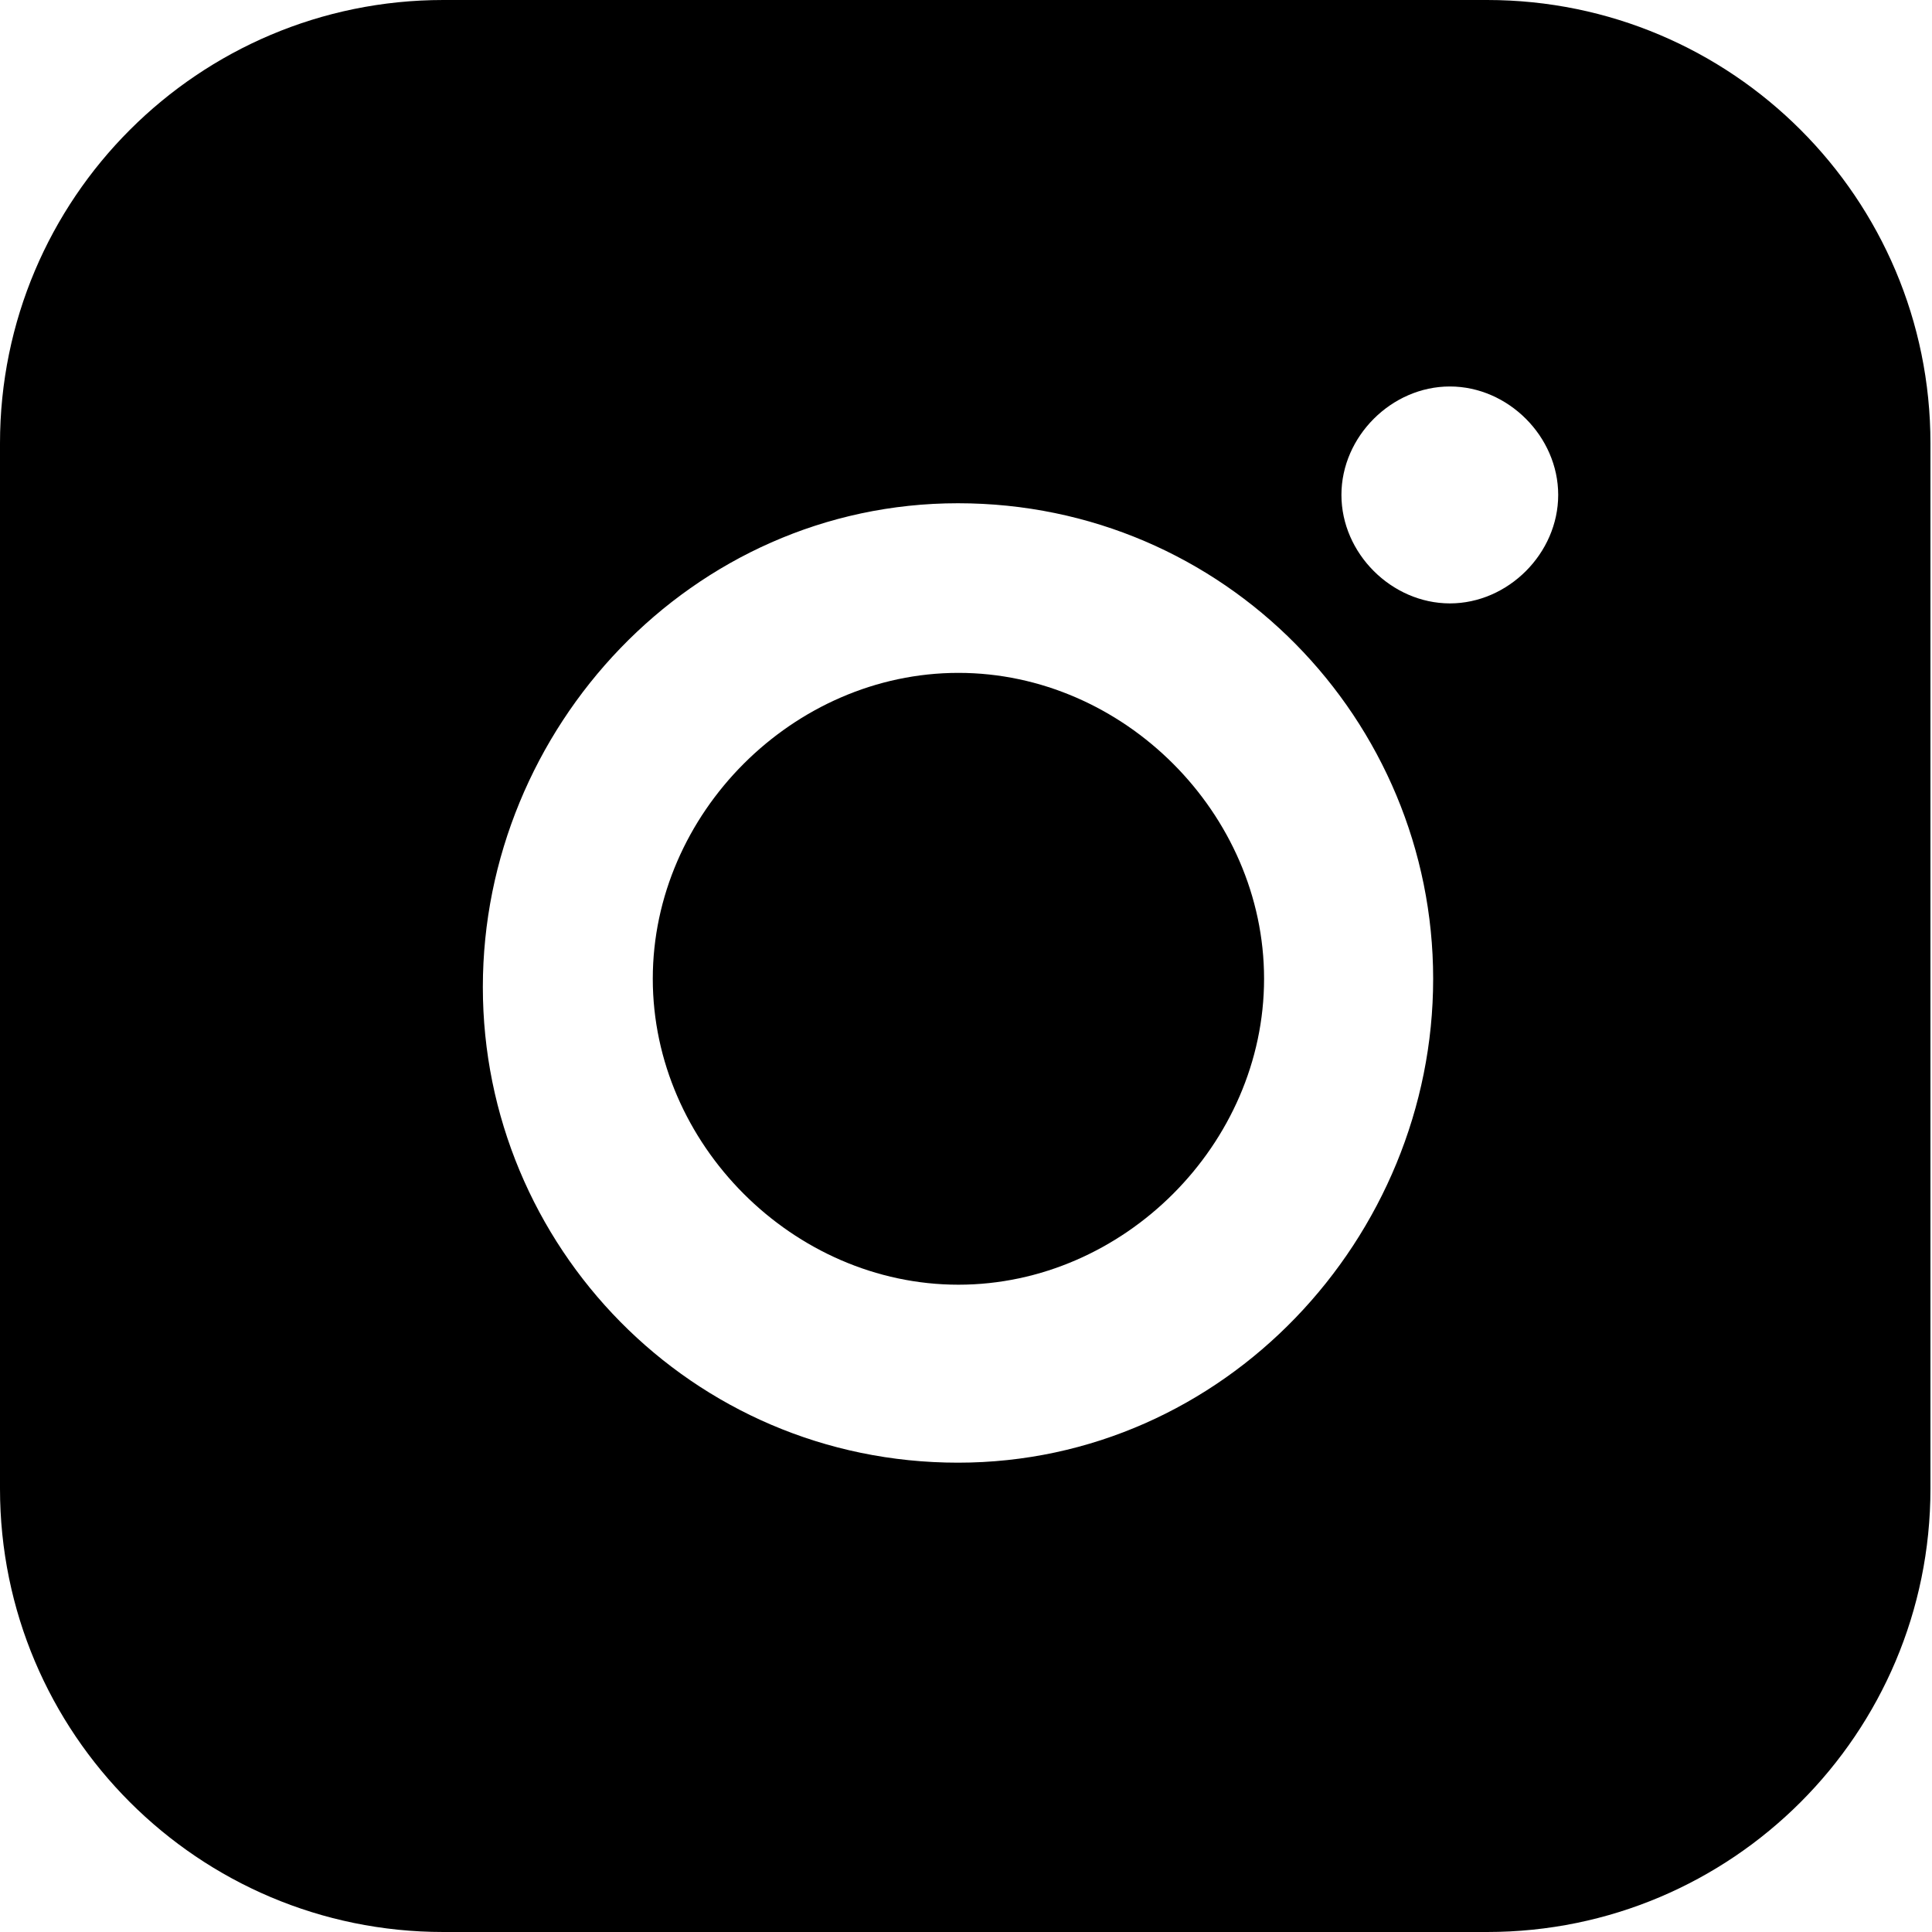
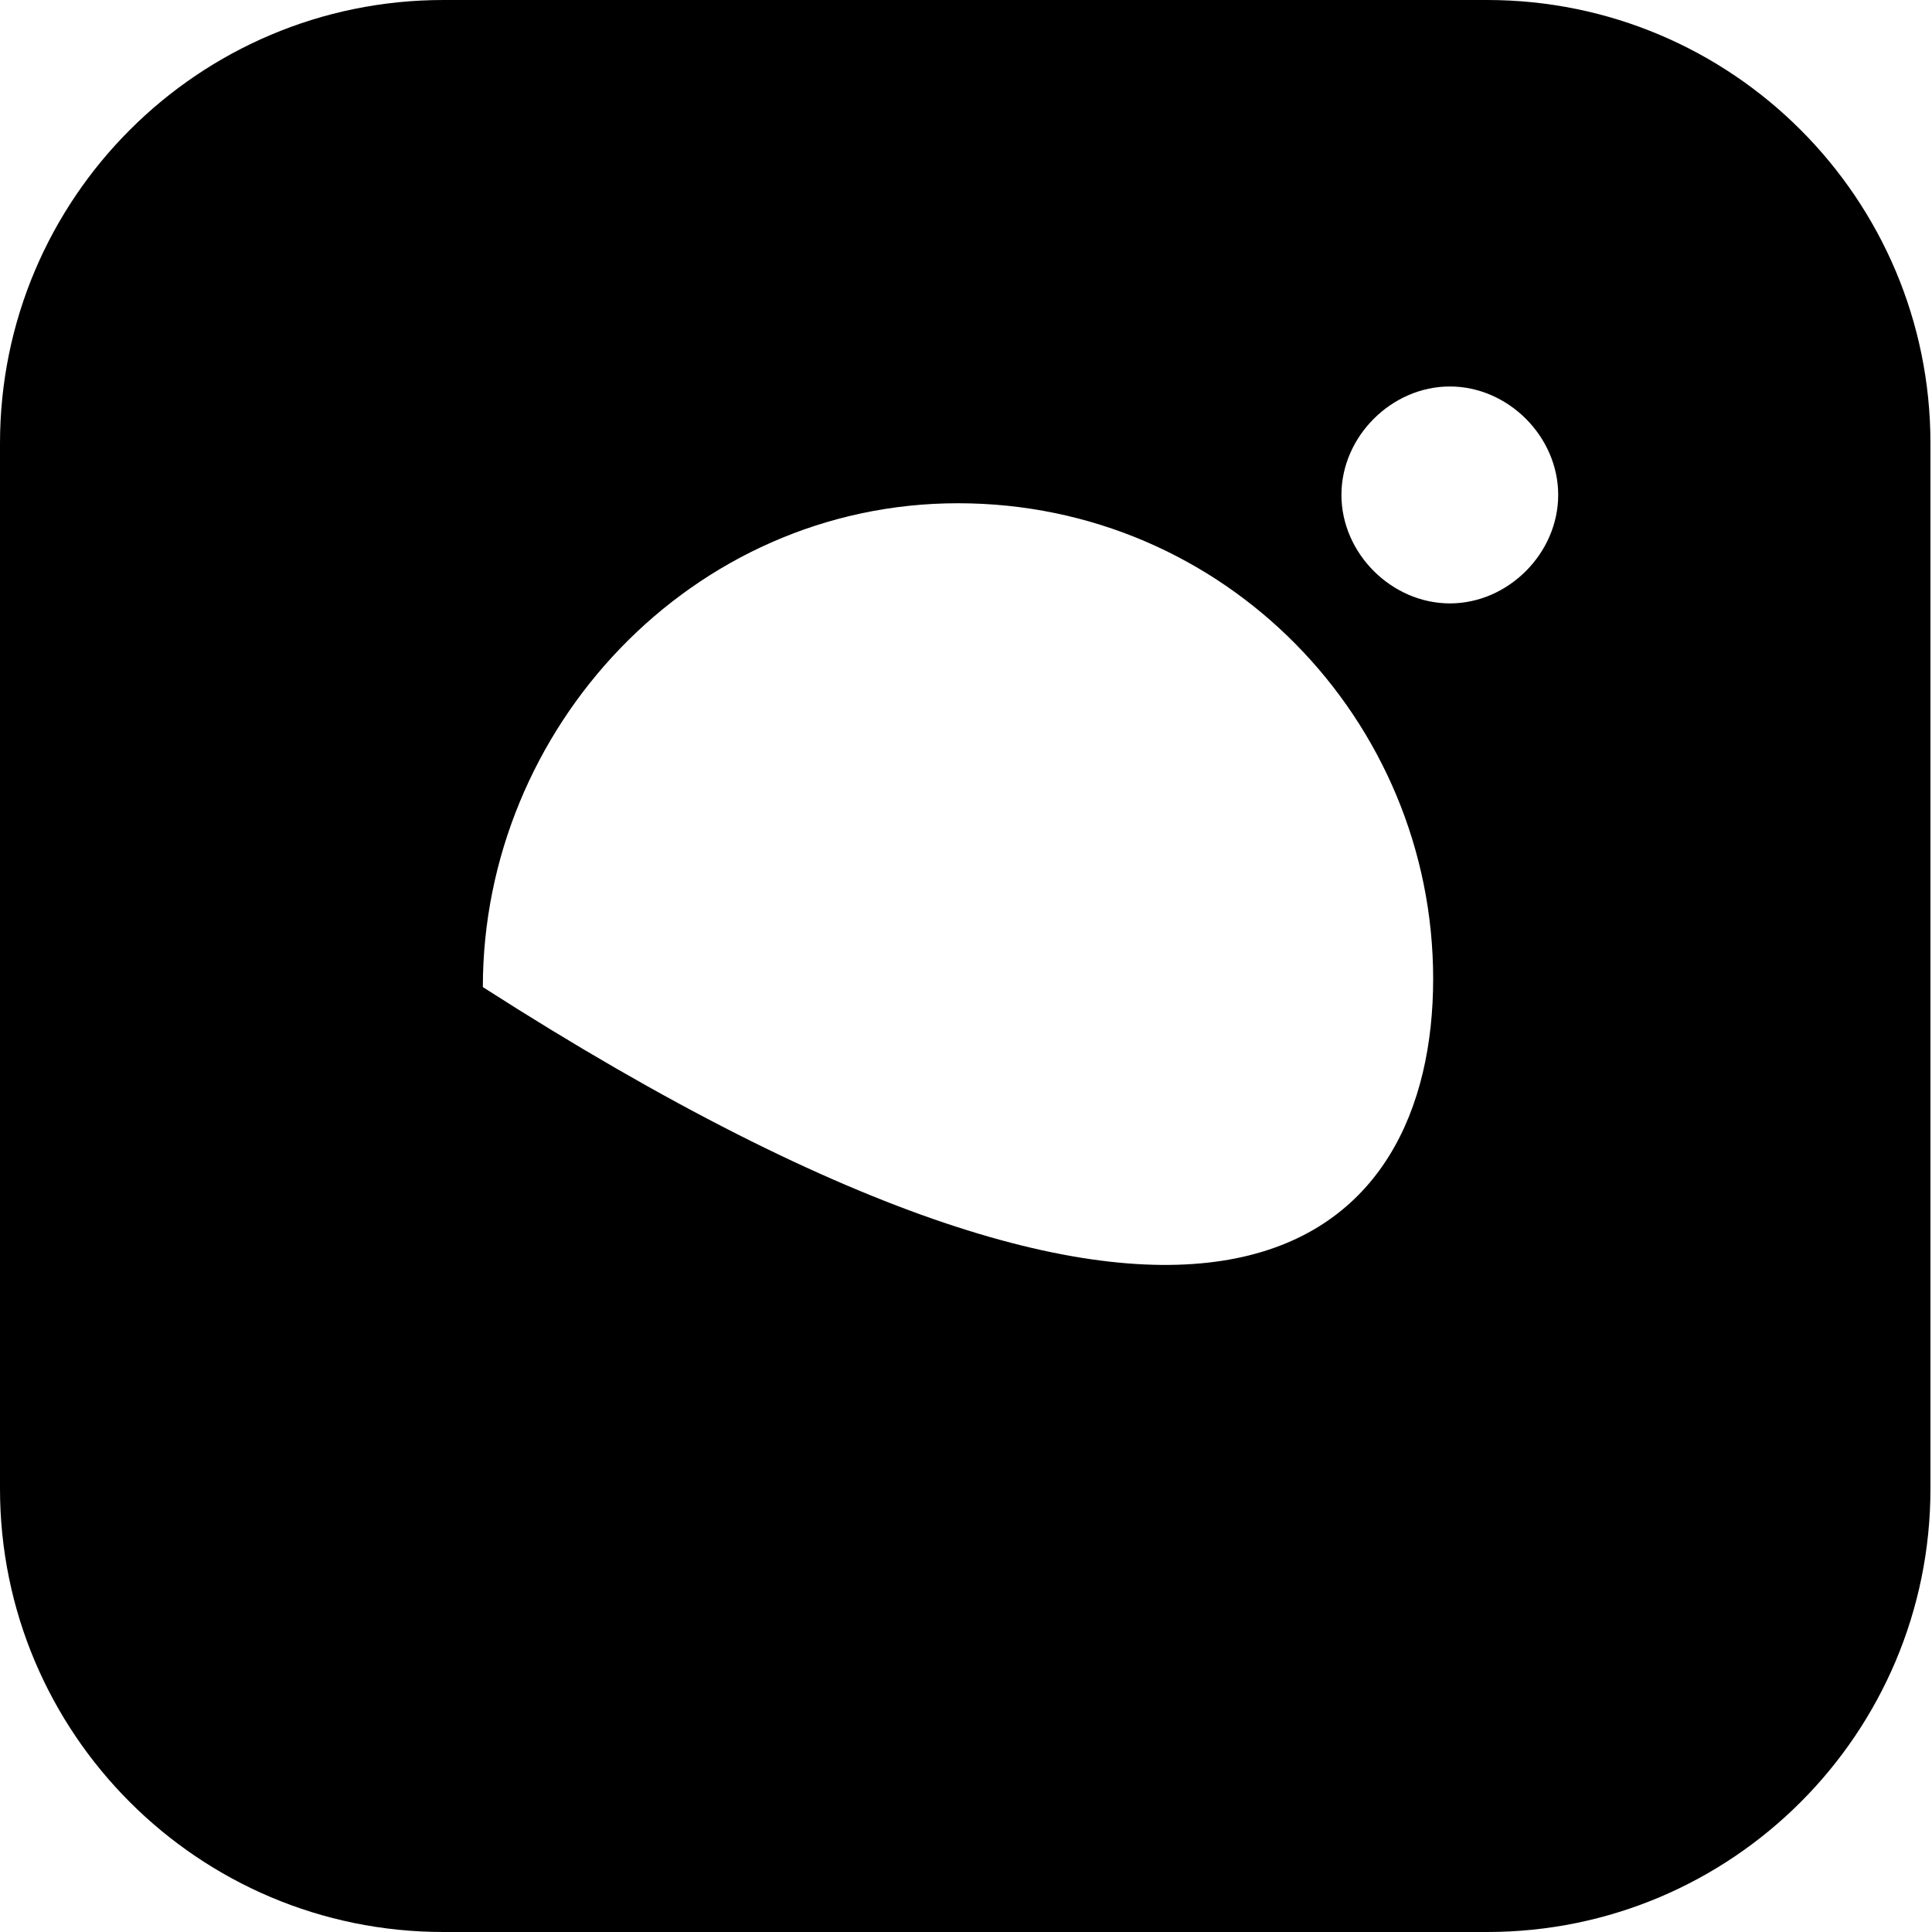
<svg xmlns="http://www.w3.org/2000/svg" width="25" height="25" viewBox="0 0 25 25" fill="none">
-   <path d="M12.402 8.707C10.264 8.707 8.447 10.526 8.447 12.665C8.447 14.805 10.264 16.624 12.402 16.624C14.54 16.624 16.357 14.805 16.357 12.665C16.357 10.526 14.54 8.707 12.402 8.707Z" fill="black" />
-   <path d="M19.243 0C22.412 0 24.98 2.569 24.98 5.737V19.263C24.98 22.431 22.412 25 19.243 25H5.737C2.569 25 0 22.431 0 19.263V5.737C0 2.569 2.569 4.4139e-05 5.737 0H19.243ZM12.396 6.512C8.945 6.512 6.248 9.427 6.248 12.773C6.248 16.12 8.945 18.927 12.396 18.927C15.848 18.927 18.545 16.012 18.545 12.666C18.545 9.319 15.848 6.512 12.396 6.512ZM18.761 5.001C18.006 5.001 17.358 5.649 17.358 6.404C17.358 7.16 18.006 7.807 18.761 7.808C19.516 7.808 20.163 7.16 20.163 6.404C20.163 5.649 19.516 5.001 18.761 5.001Z" fill="black" />
+   <path d="M19.243 0C22.412 0 24.98 2.569 24.98 5.737V19.263C24.98 22.431 22.412 25 19.243 25H5.737C2.569 25 0 22.431 0 19.263V5.737C0 2.569 2.569 4.4139e-05 5.737 0H19.243ZM12.396 6.512C8.945 6.512 6.248 9.427 6.248 12.773C15.848 18.927 18.545 16.012 18.545 12.666C18.545 9.319 15.848 6.512 12.396 6.512ZM18.761 5.001C18.006 5.001 17.358 5.649 17.358 6.404C17.358 7.16 18.006 7.807 18.761 7.808C19.516 7.808 20.163 7.16 20.163 6.404C20.163 5.649 19.516 5.001 18.761 5.001Z" fill="black" />
</svg>